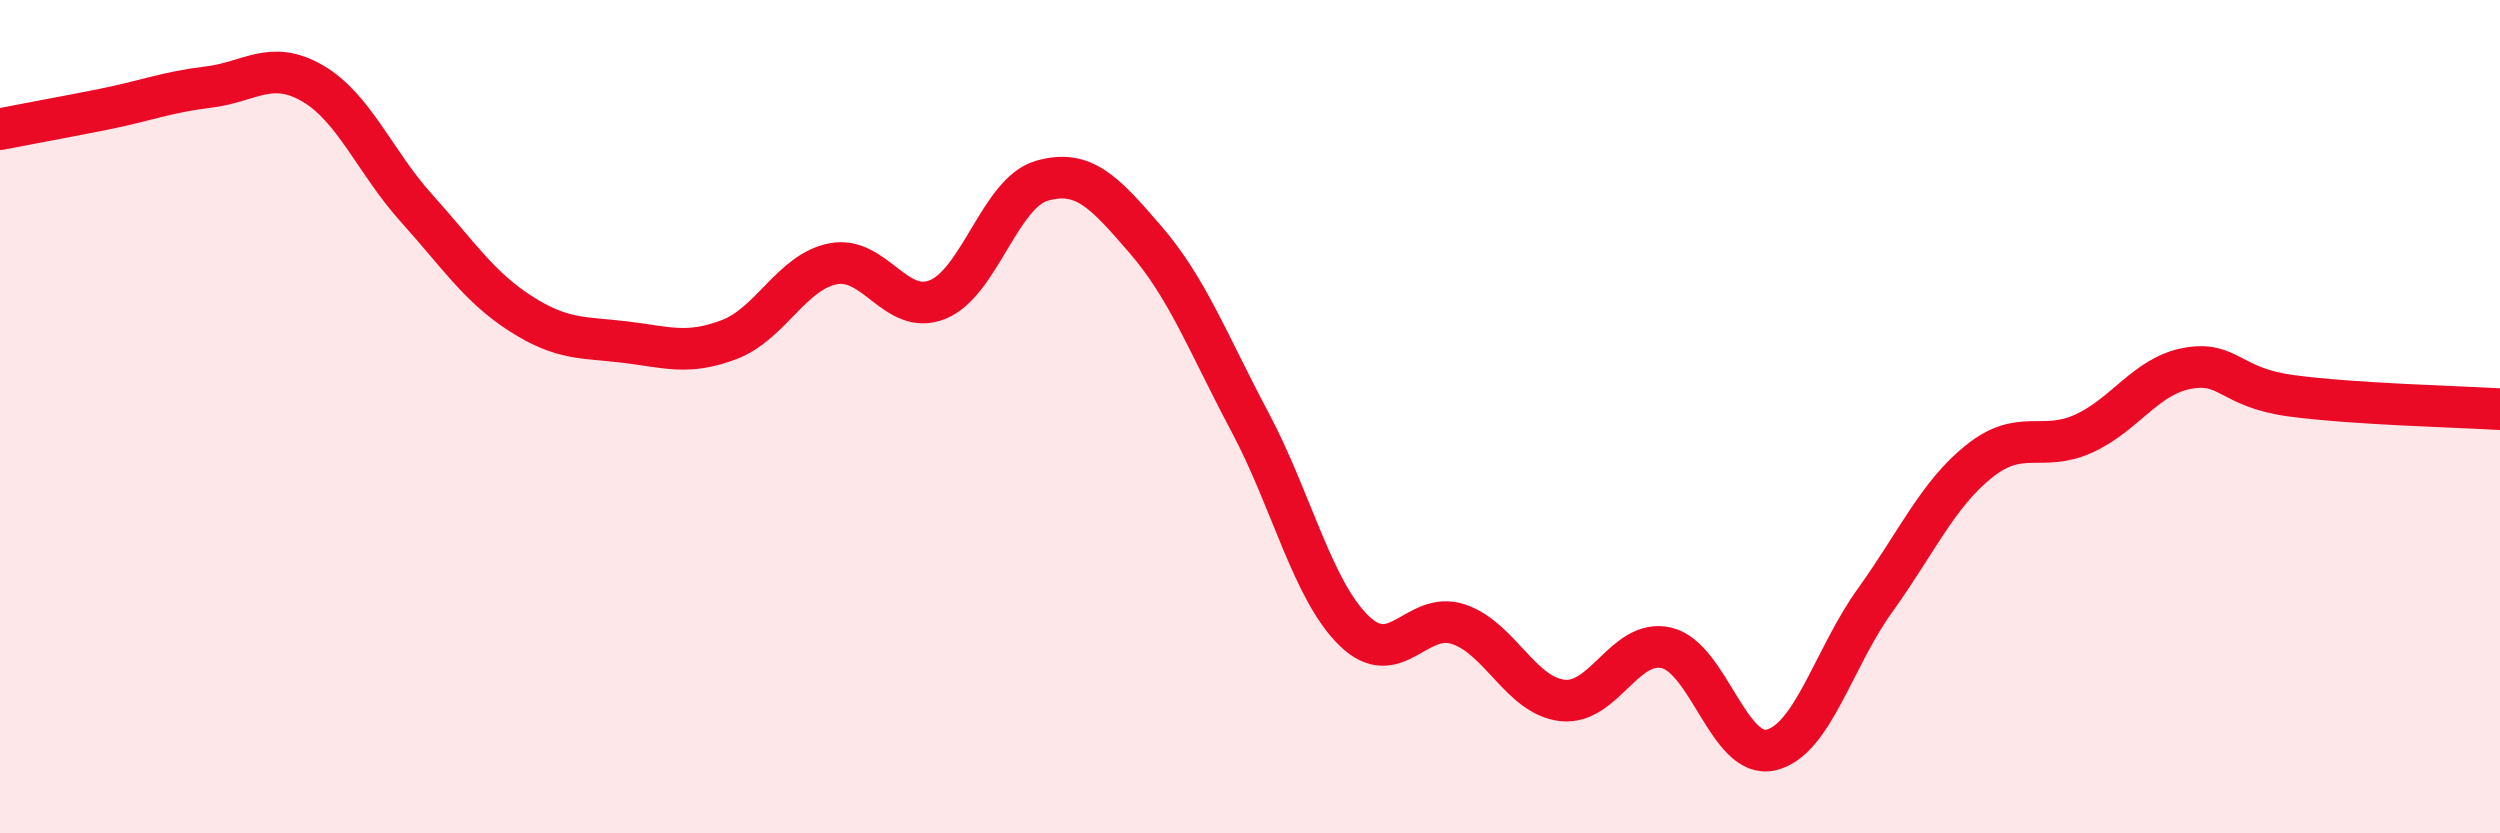
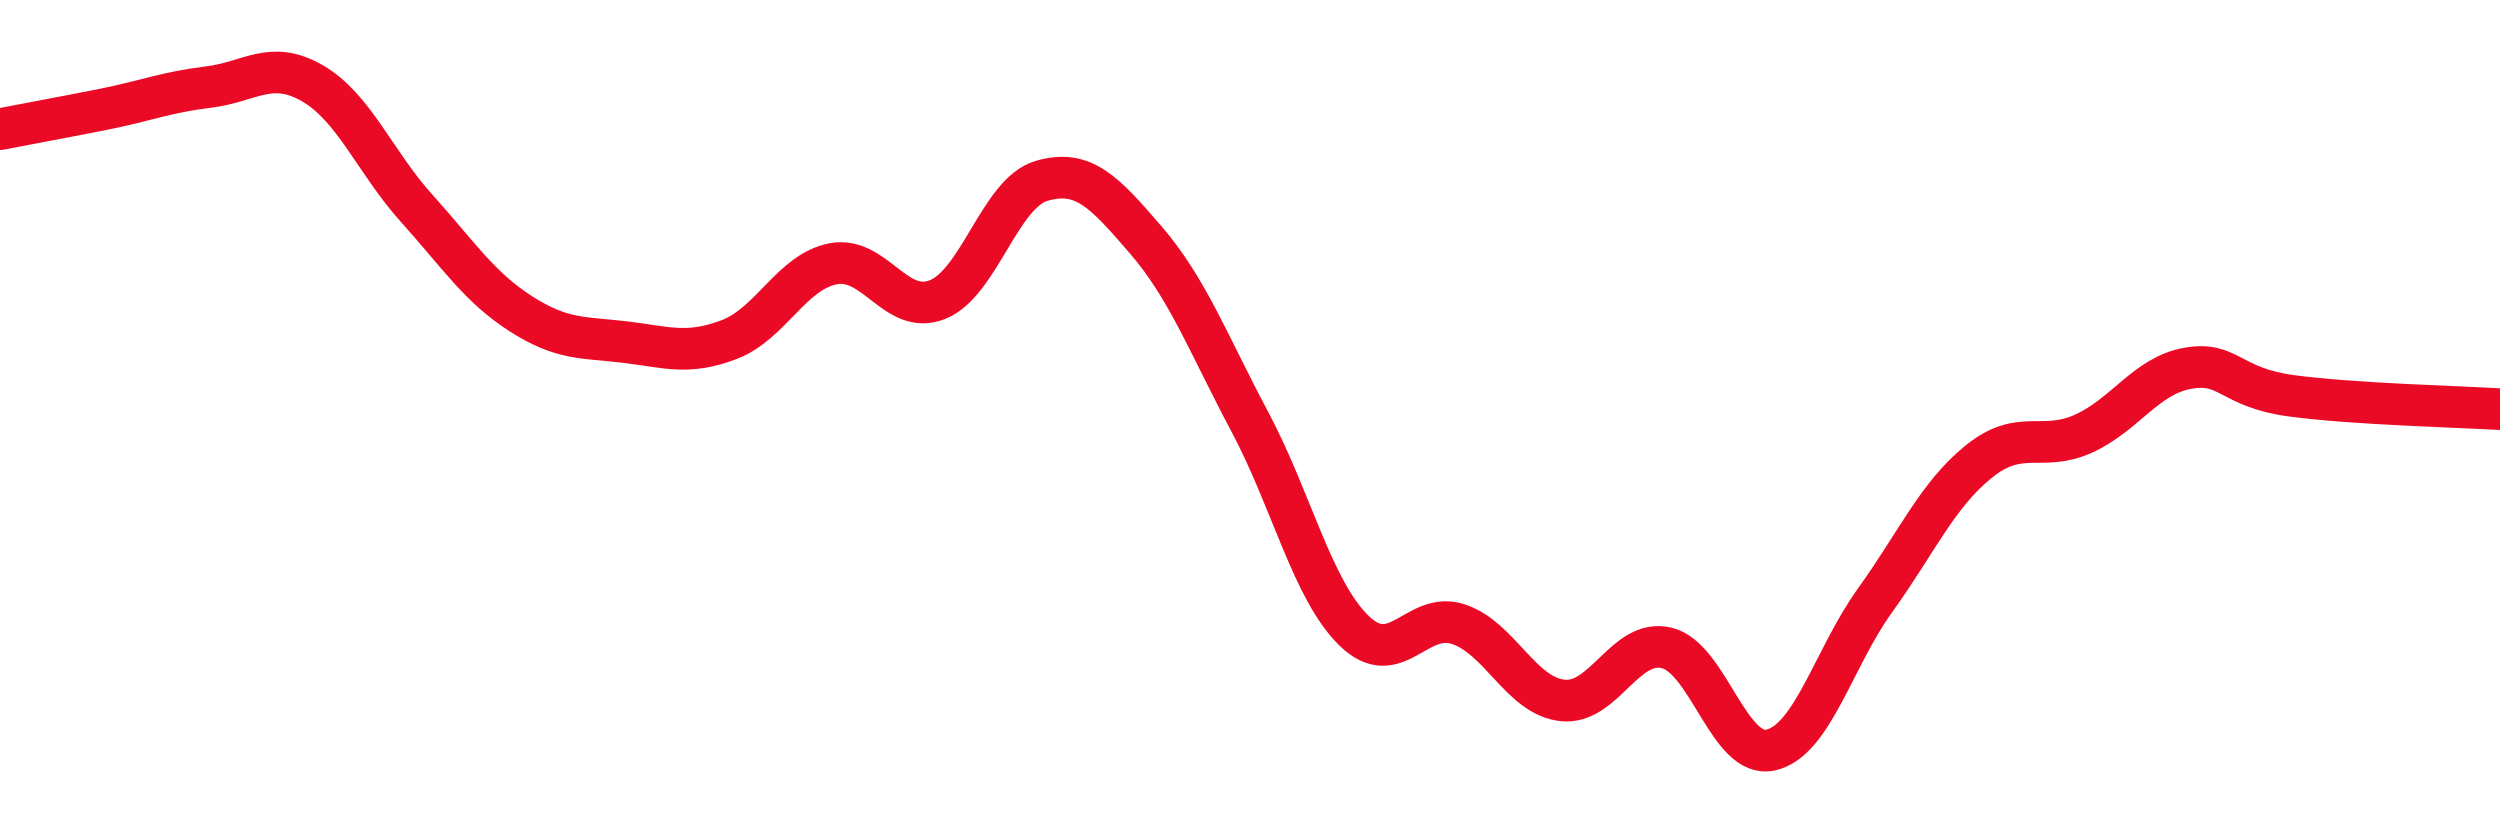
<svg xmlns="http://www.w3.org/2000/svg" width="60" height="20" viewBox="0 0 60 20">
-   <path d="M 0,3.1 C 0.5,3 1.5,2.82 2.5,2.62 C 3.5,2.42 4,2.21 5,2.09 C 6,1.97 6.5,1.42 7.5,2 C 8.5,2.58 9,3.89 10,5 C 11,6.11 11.5,6.89 12.5,7.53 C 13.5,8.17 14,8.09 15,8.21 C 16,8.33 16.5,8.53 17.5,8.15 C 18.5,7.77 19,6.52 20,6.33 C 21,6.14 21.5,7.59 22.5,7.19 C 23.5,6.79 24,4.63 25,4.34 C 26,4.05 26.5,4.6 27.5,5.76 C 28.5,6.92 29,8.25 30,10.13 C 31,12.01 31.5,14.17 32.5,15.14 C 33.5,16.11 34,14.65 35,14.98 C 36,15.31 36.5,16.7 37.5,16.81 C 38.5,16.92 39,15.31 40,15.55 C 41,15.79 41.5,18.23 42.5,18 C 43.5,17.77 44,15.8 45,14.41 C 46,13.02 46.5,11.87 47.5,11.07 C 48.5,10.27 49,10.86 50,10.41 C 51,9.96 51.5,9.02 52.5,8.84 C 53.5,8.66 53.5,9.3 55,9.5 C 56.5,9.7 59,9.76 60,9.82L60 20L0 20Z" fill="#EB0A25" opacity="0.1" stroke-linecap="round" stroke-linejoin="round" />
  <path d="M 0,3.1 C 0.5,3 1.5,2.82 2.5,2.62 C 3.5,2.42 4,2.21 5,2.09 C 6,1.97 6.5,1.42 7.5,2 C 8.5,2.58 9,3.89 10,5 C 11,6.11 11.5,6.89 12.5,7.53 C 13.5,8.17 14,8.09 15,8.21 C 16,8.33 16.5,8.53 17.5,8.15 C 18.5,7.77 19,6.52 20,6.33 C 21,6.14 21.5,7.59 22.5,7.19 C 23.5,6.79 24,4.63 25,4.34 C 26,4.05 26.5,4.6 27.5,5.76 C 28.5,6.92 29,8.25 30,10.13 C 31,12.01 31.5,14.17 32.5,15.14 C 33.5,16.11 34,14.65 35,14.98 C 36,15.31 36.5,16.7 37.5,16.81 C 38.5,16.92 39,15.31 40,15.55 C 41,15.79 41.5,18.23 42.5,18 C 43.5,17.77 44,15.8 45,14.41 C 46,13.02 46.5,11.87 47.5,11.07 C 48.5,10.27 49,10.86 50,10.41 C 51,9.96 51.5,9.02 52.5,8.84 C 53.5,8.66 53.5,9.3 55,9.5 C 56.5,9.7 59,9.76 60,9.82" stroke="#EB0A25" stroke-width="1" fill="none" stroke-linecap="round" stroke-linejoin="round" />
</svg>